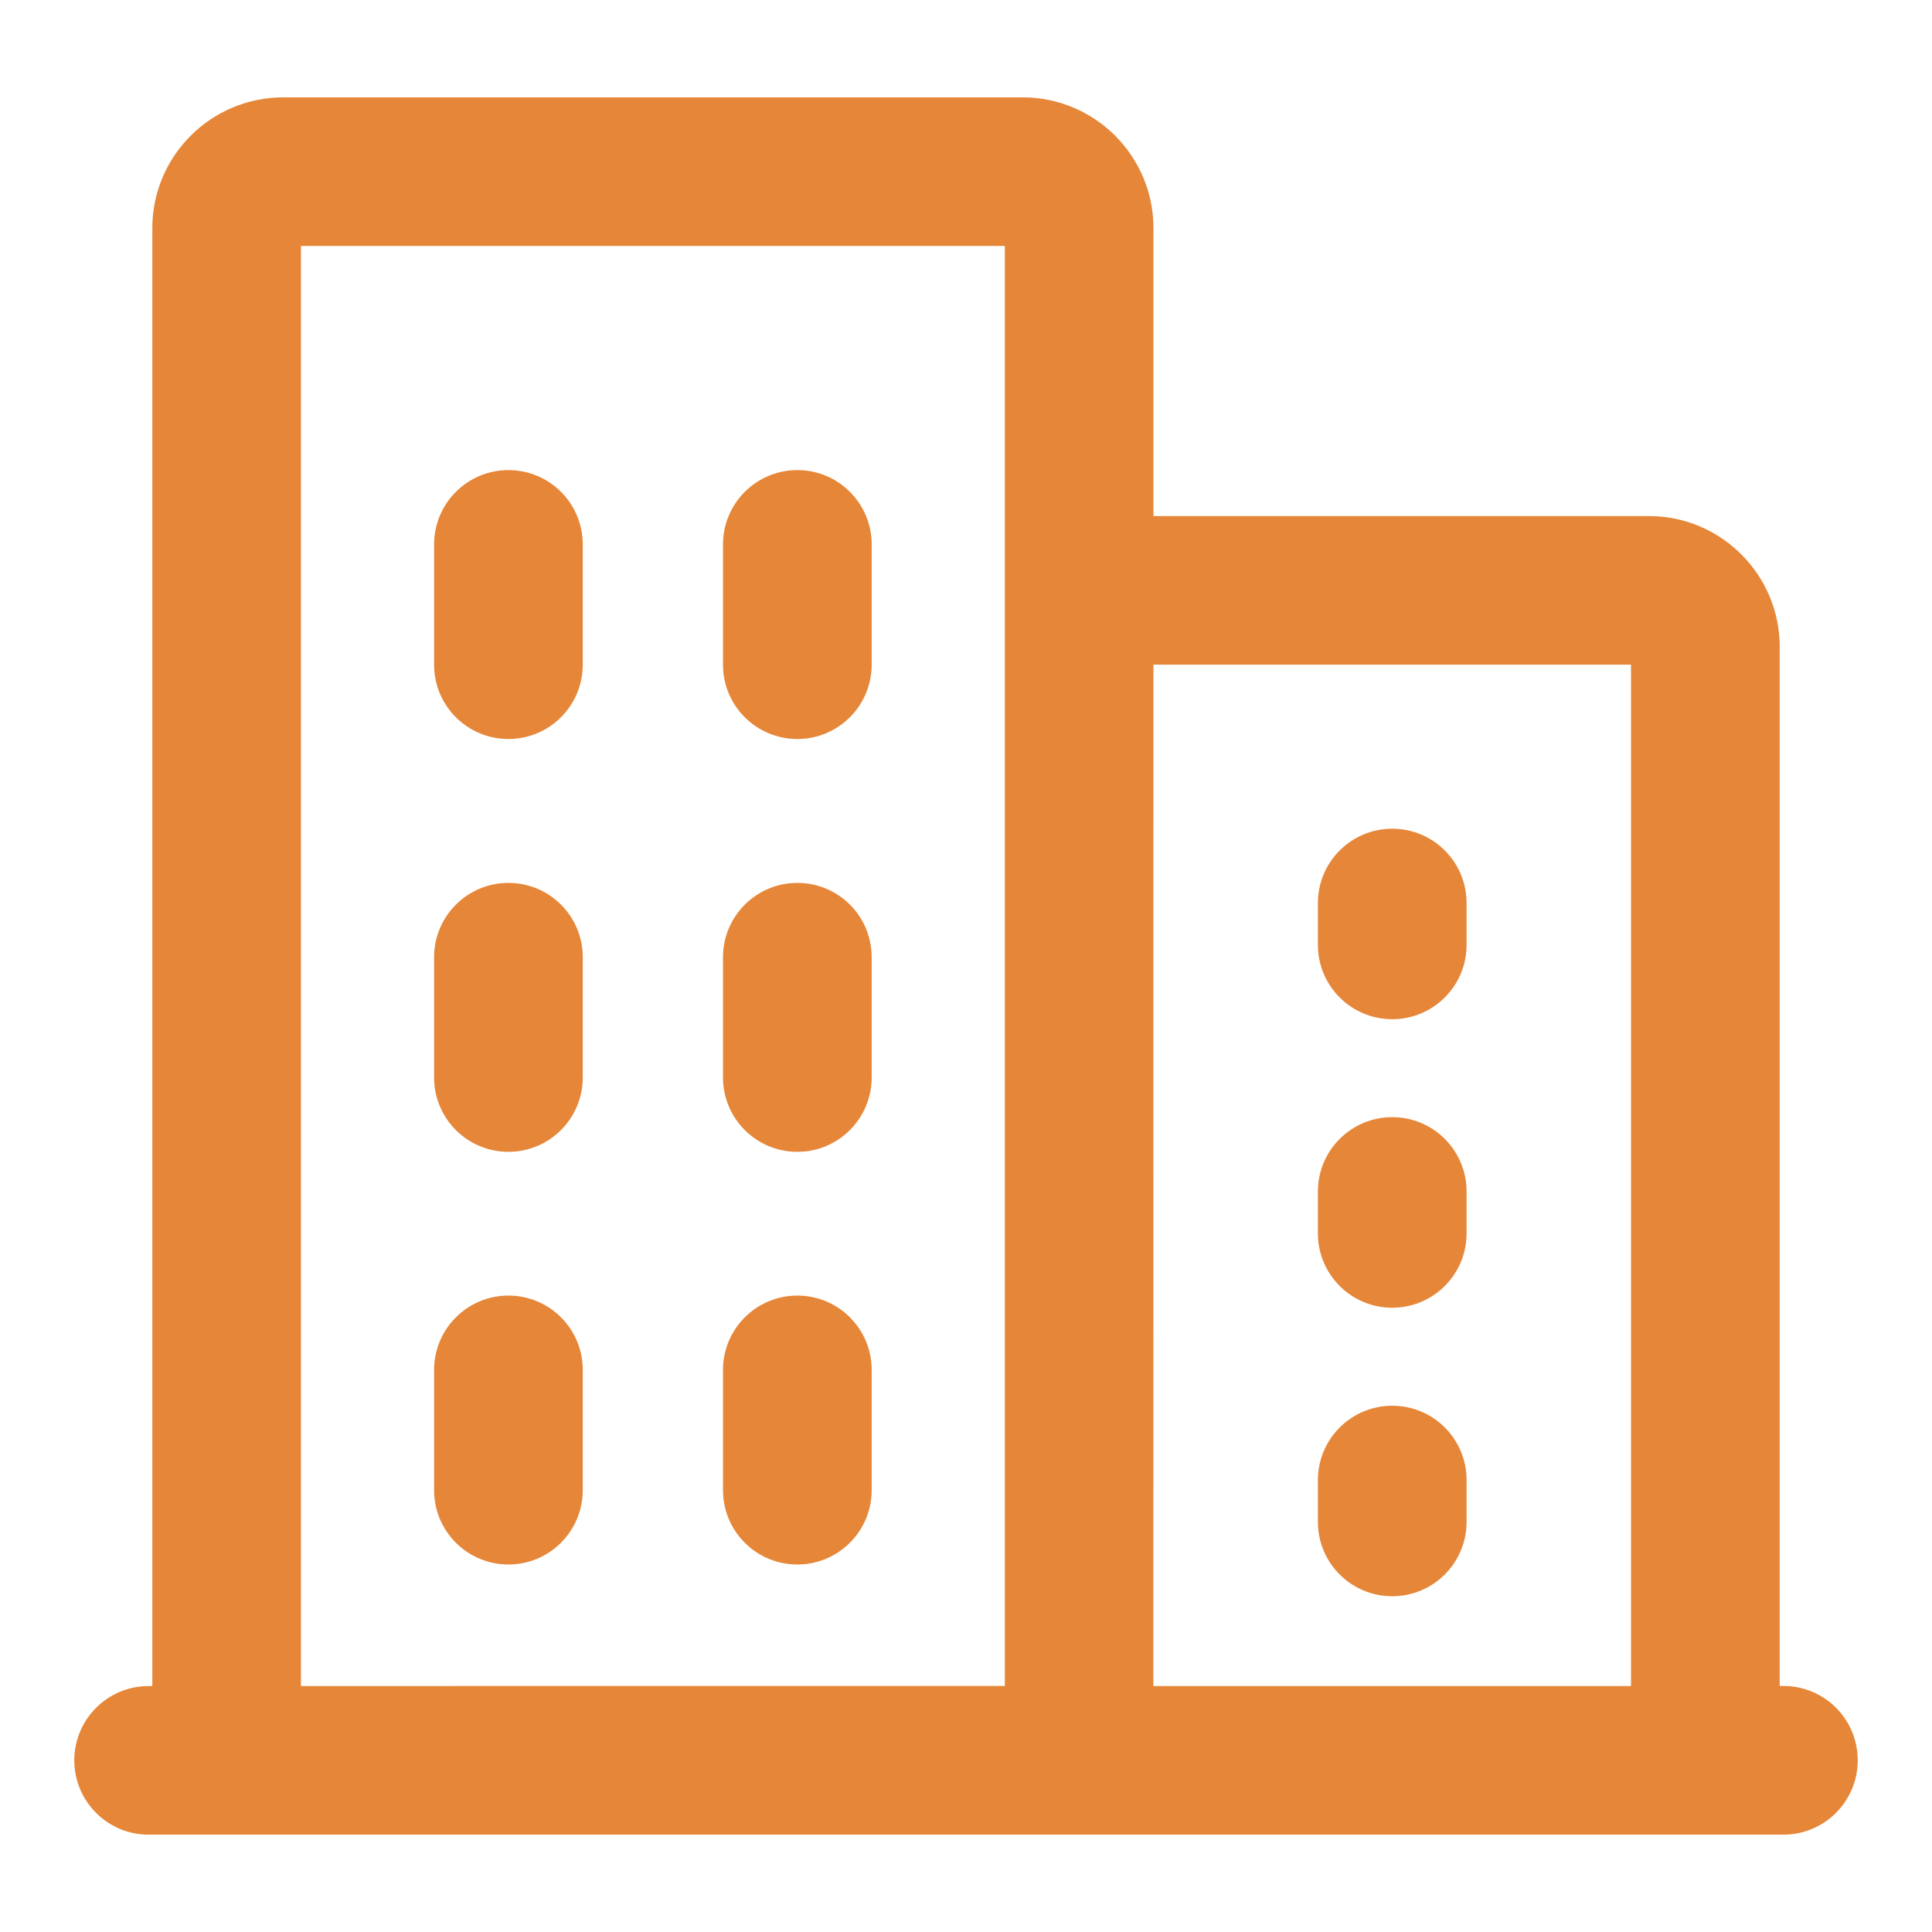
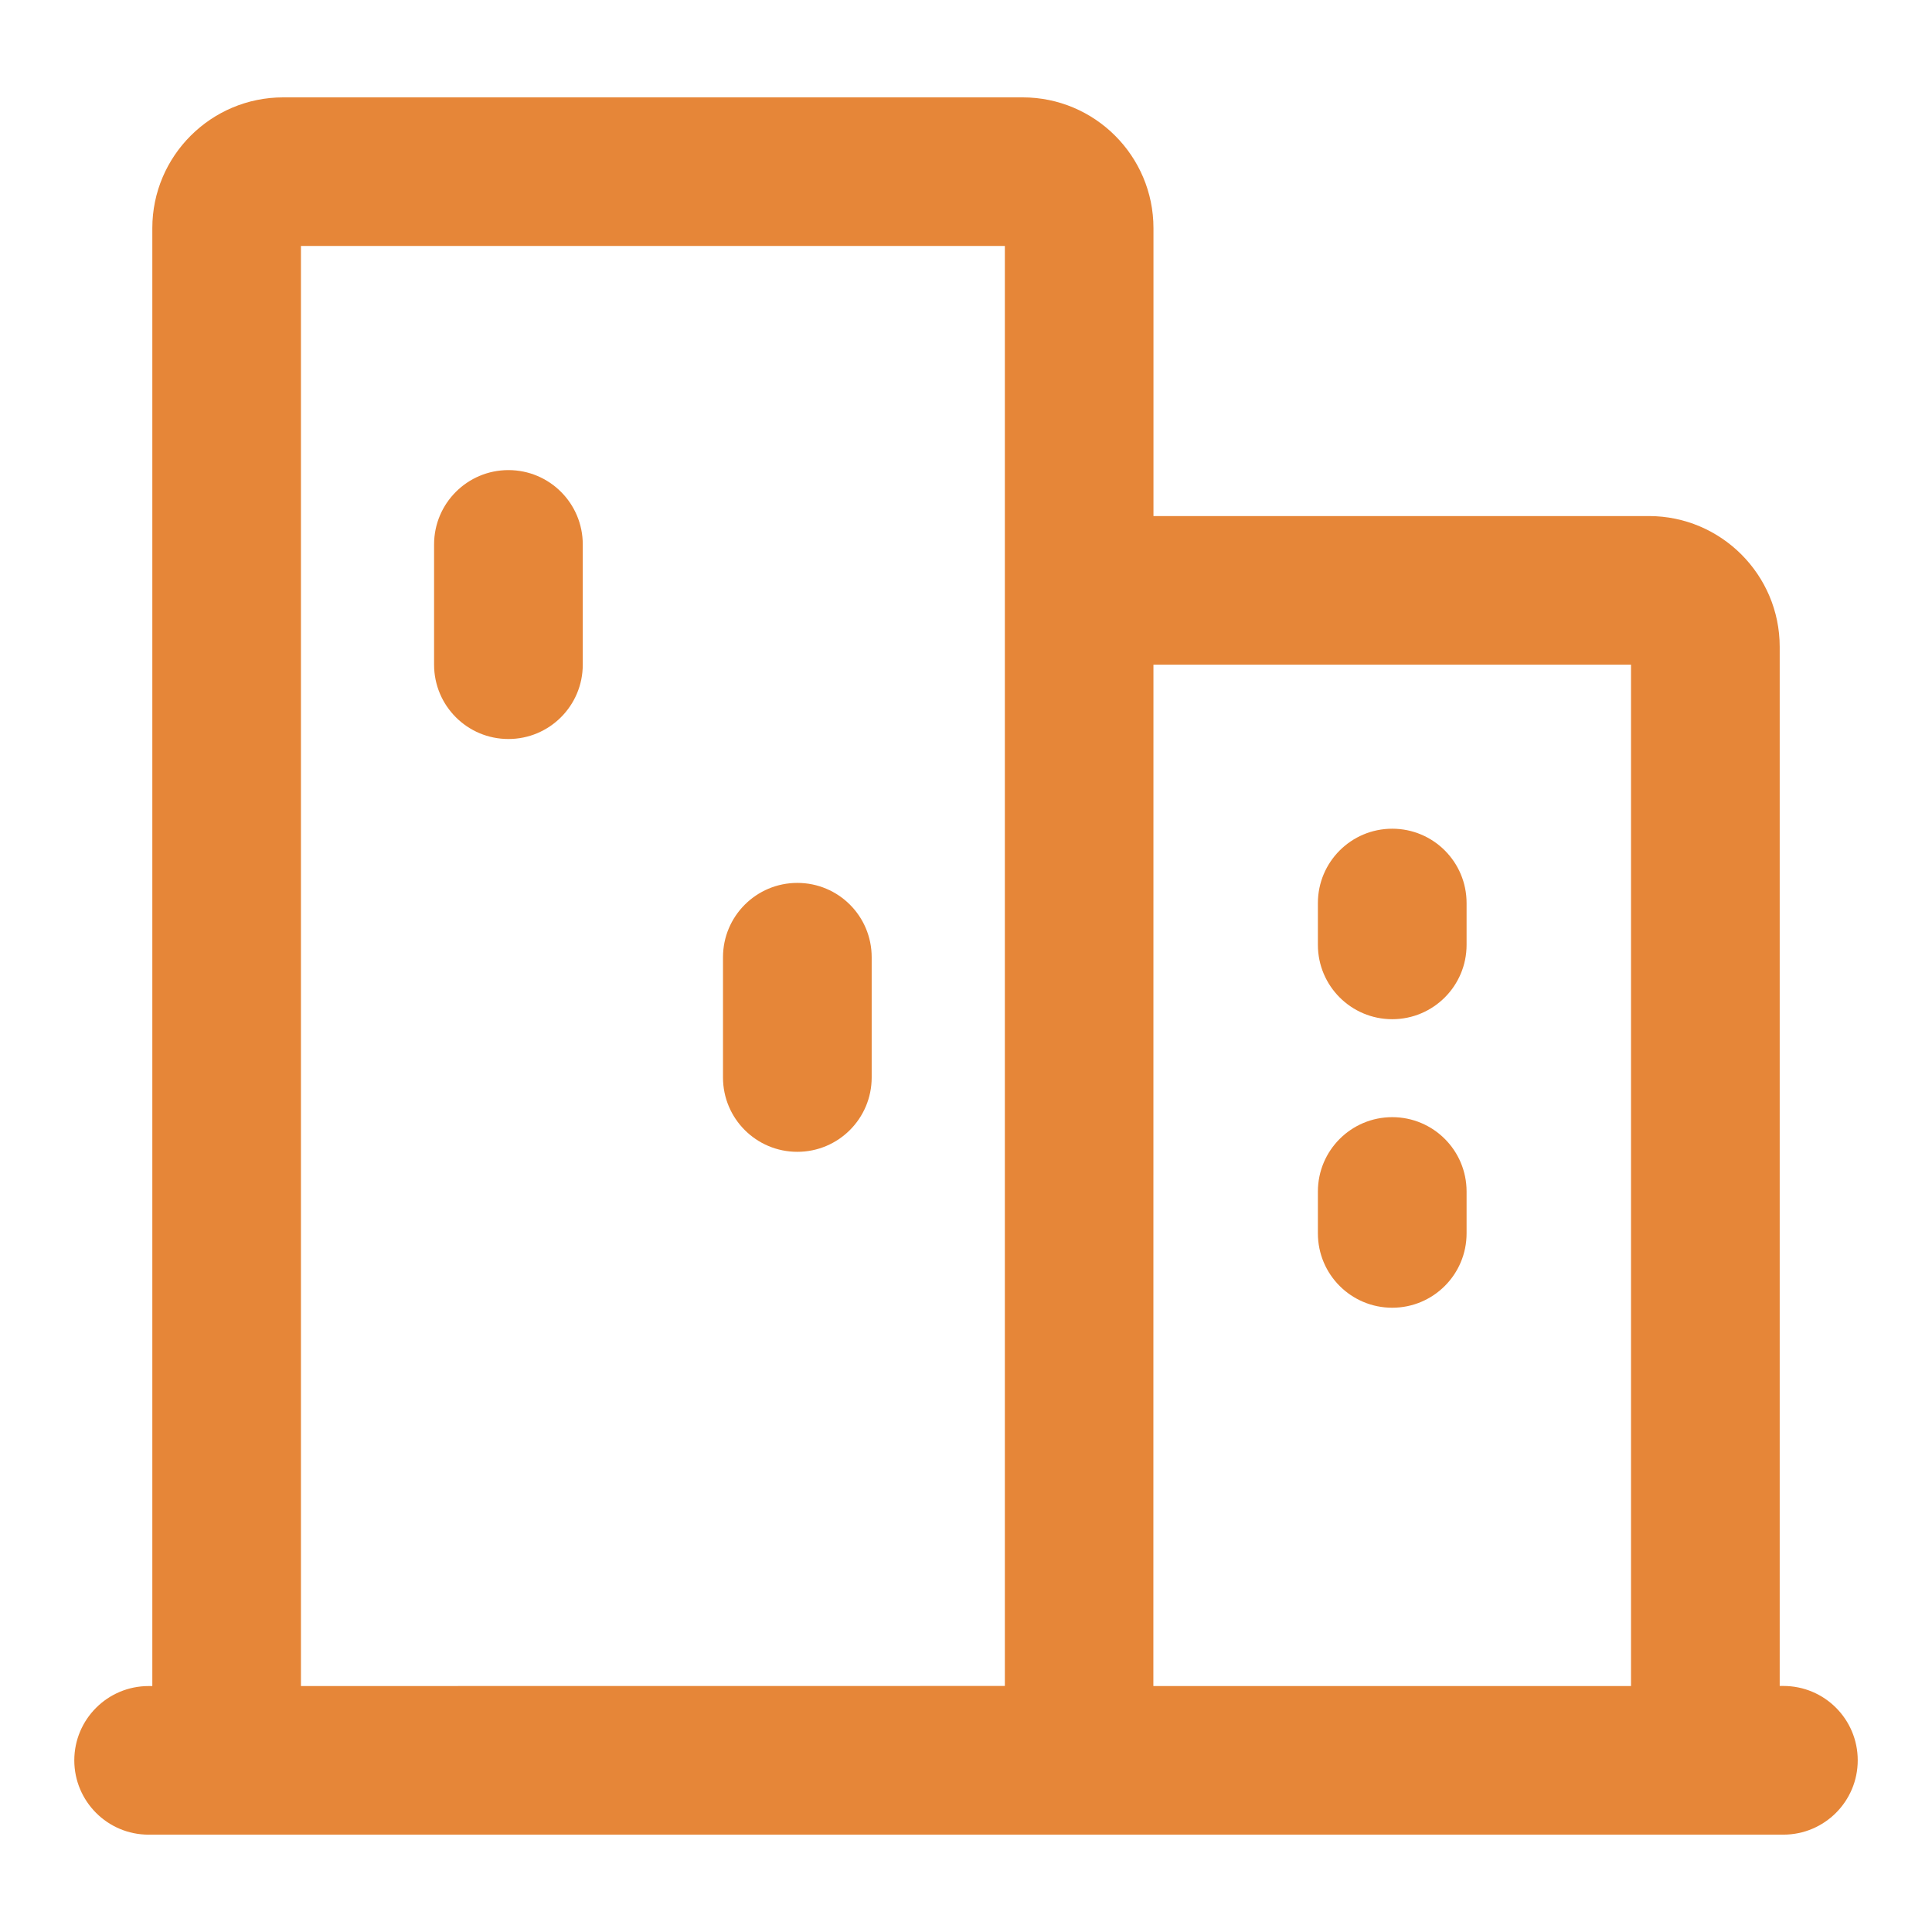
<svg xmlns="http://www.w3.org/2000/svg" fill="#E68638" width="100pt" height="100pt" version="1.1" viewBox="0 0 100 100">
  <g>
    <path d="m26.316 24.332c-2.125 0-3.848 1.723-3.848 3.848v6.223c0 2.125 1.719 3.848 3.848 3.848 2.125 0 3.848-1.723 3.848-3.848v-6.223c0-2.125-1.719-3.848-3.848-3.848z" />
-     <path d="m41.27 24.332c-2.125 0-3.848 1.723-3.848 3.848v6.223c0 2.125 1.719 3.848 3.848 3.848 2.125 0 3.848-1.723 3.848-3.848v-6.223c0-2.125-1.719-3.848-3.848-3.848z" />
-     <path d="m26.316 45.699c-2.125 0-3.848 1.723-3.848 3.848v6.223c0 2.125 1.719 3.848 3.848 3.848 2.125 0 3.848-1.723 3.848-3.848v-6.223c0-2.129-1.719-3.848-3.848-3.848z" />
    <path d="m41.27 45.699c-2.125 0-3.848 1.723-3.848 3.848v6.223c0 2.125 1.719 3.848 3.848 3.848 2.125 0 3.848-1.723 3.848-3.848v-6.223c0-2.129-1.719-3.848-3.848-3.848z" />
-     <path d="m26.316 67.059c-2.125 0-3.848 1.723-3.848 3.848v6.223c0 2.125 1.719 3.848 3.848 3.848 2.125 0 3.848-1.723 3.848-3.848v-6.223c0-2.125-1.719-3.848-3.848-3.848z" />
-     <path d="m41.27 67.059c-2.125 0-3.848 1.723-3.848 3.848v6.223c0 2.125 1.719 3.848 3.848 3.848 2.125 0 3.848-1.723 3.848-3.848v-6.223c0-2.125-1.719-3.848-3.848-3.848z" />
    <path d="m72.062 52.754c2.125 0 3.848-1.723 3.848-3.848v-2.164c0-2.125-1.719-3.848-3.848-3.848-2.125 0-3.848 1.723-3.848 3.848v2.164c0 2.125 1.723 3.848 3.848 3.848z" />
    <path d="m72.062 67.688c2.125 0 3.848-1.723 3.848-3.848v-2.168c0-2.125-1.719-3.848-3.848-3.848-2.125 0-3.848 1.723-3.848 3.848v2.168c0 2.129 1.723 3.848 3.848 3.848z" />
-     <path d="m72.062 82.621c2.125 0 3.848-1.723 3.848-3.848v-2.164c0-2.125-1.719-3.848-3.848-3.848-2.125 0-3.848 1.723-3.848 3.848v2.164c0 2.129 1.723 3.848 3.848 3.848z" />
    <path d="m7.691 94.961h84.617c2.125 0 3.848-1.723 3.848-3.848s-1.719-3.848-3.848-3.848h-0.191v-53.785c0-3.734-3.039-6.769-6.773-6.769h-25.641v-14.902c0-3.734-3.035-6.769-6.769-6.769h-38.277c-3.734 0-6.773 3.035-6.773 6.769v75.461h-0.191c-2.125 0-3.848 1.723-3.848 3.848 0.004 2.121 1.723 3.844 3.848 3.844zm76.73-60.559v52.867h-24.723l0.004-52.867zm-68.844-21.672h36.434v74.535l-36.434 0.004z" />
  </g>
</svg>